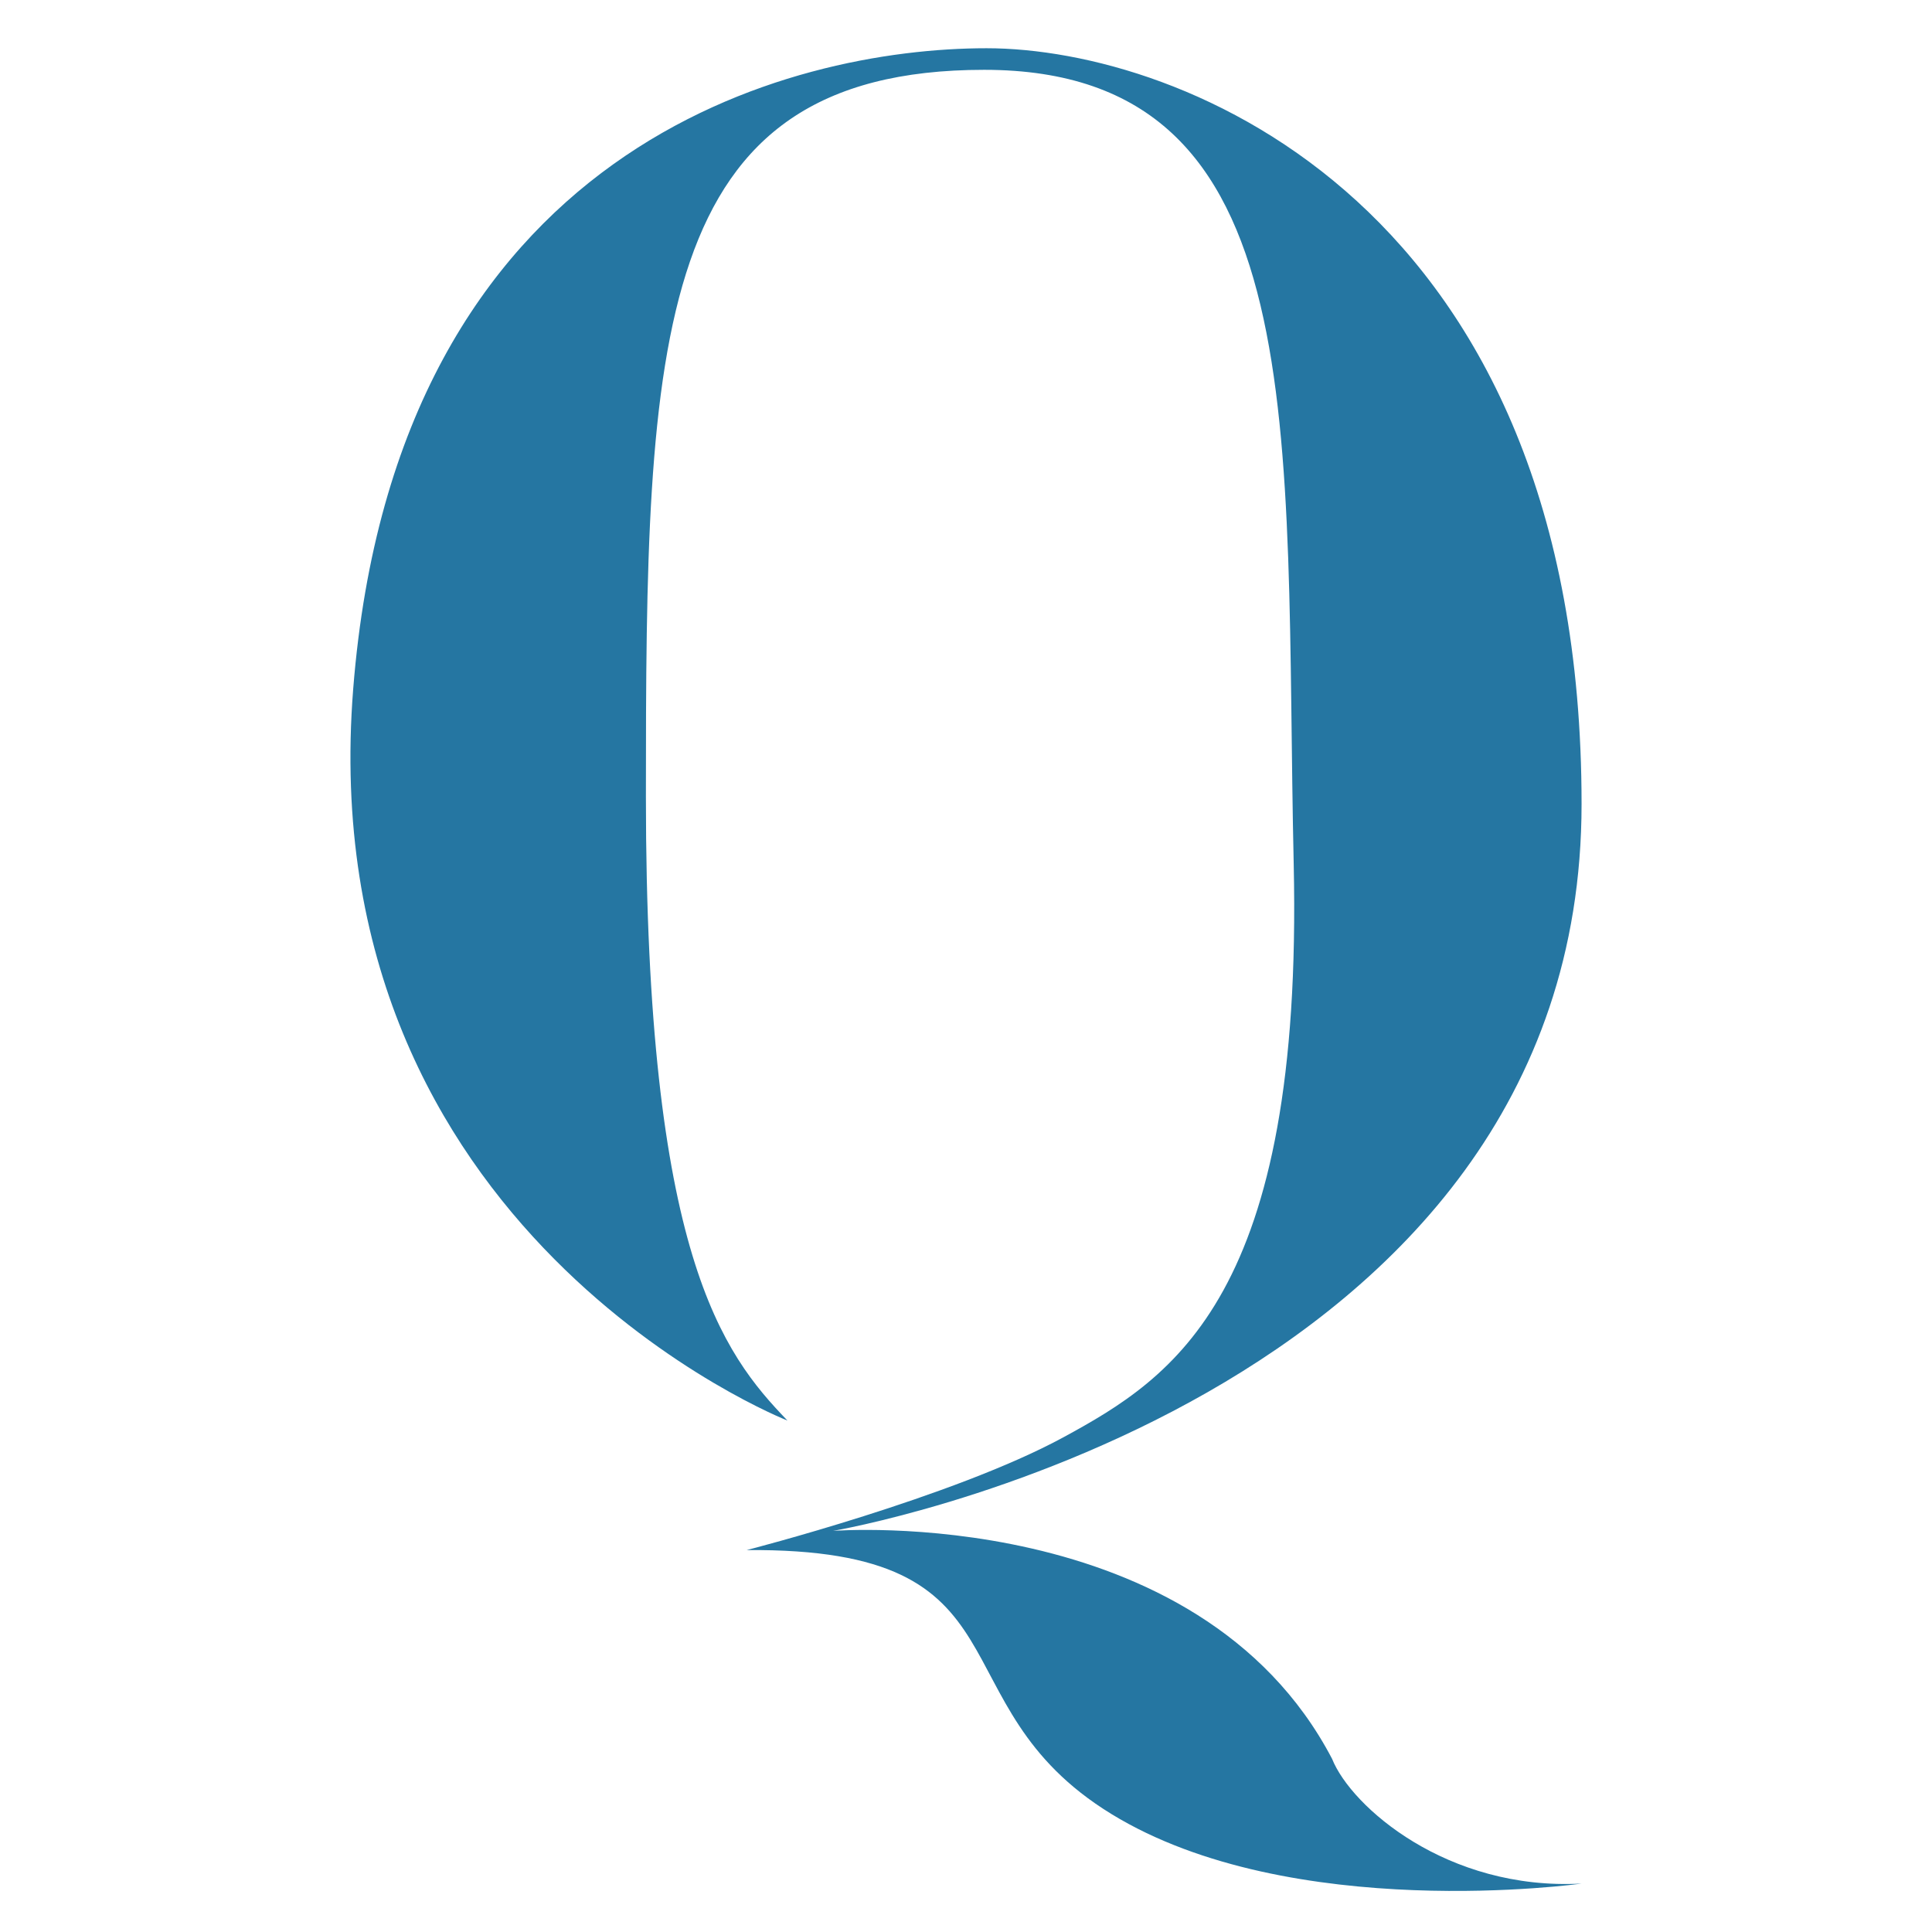
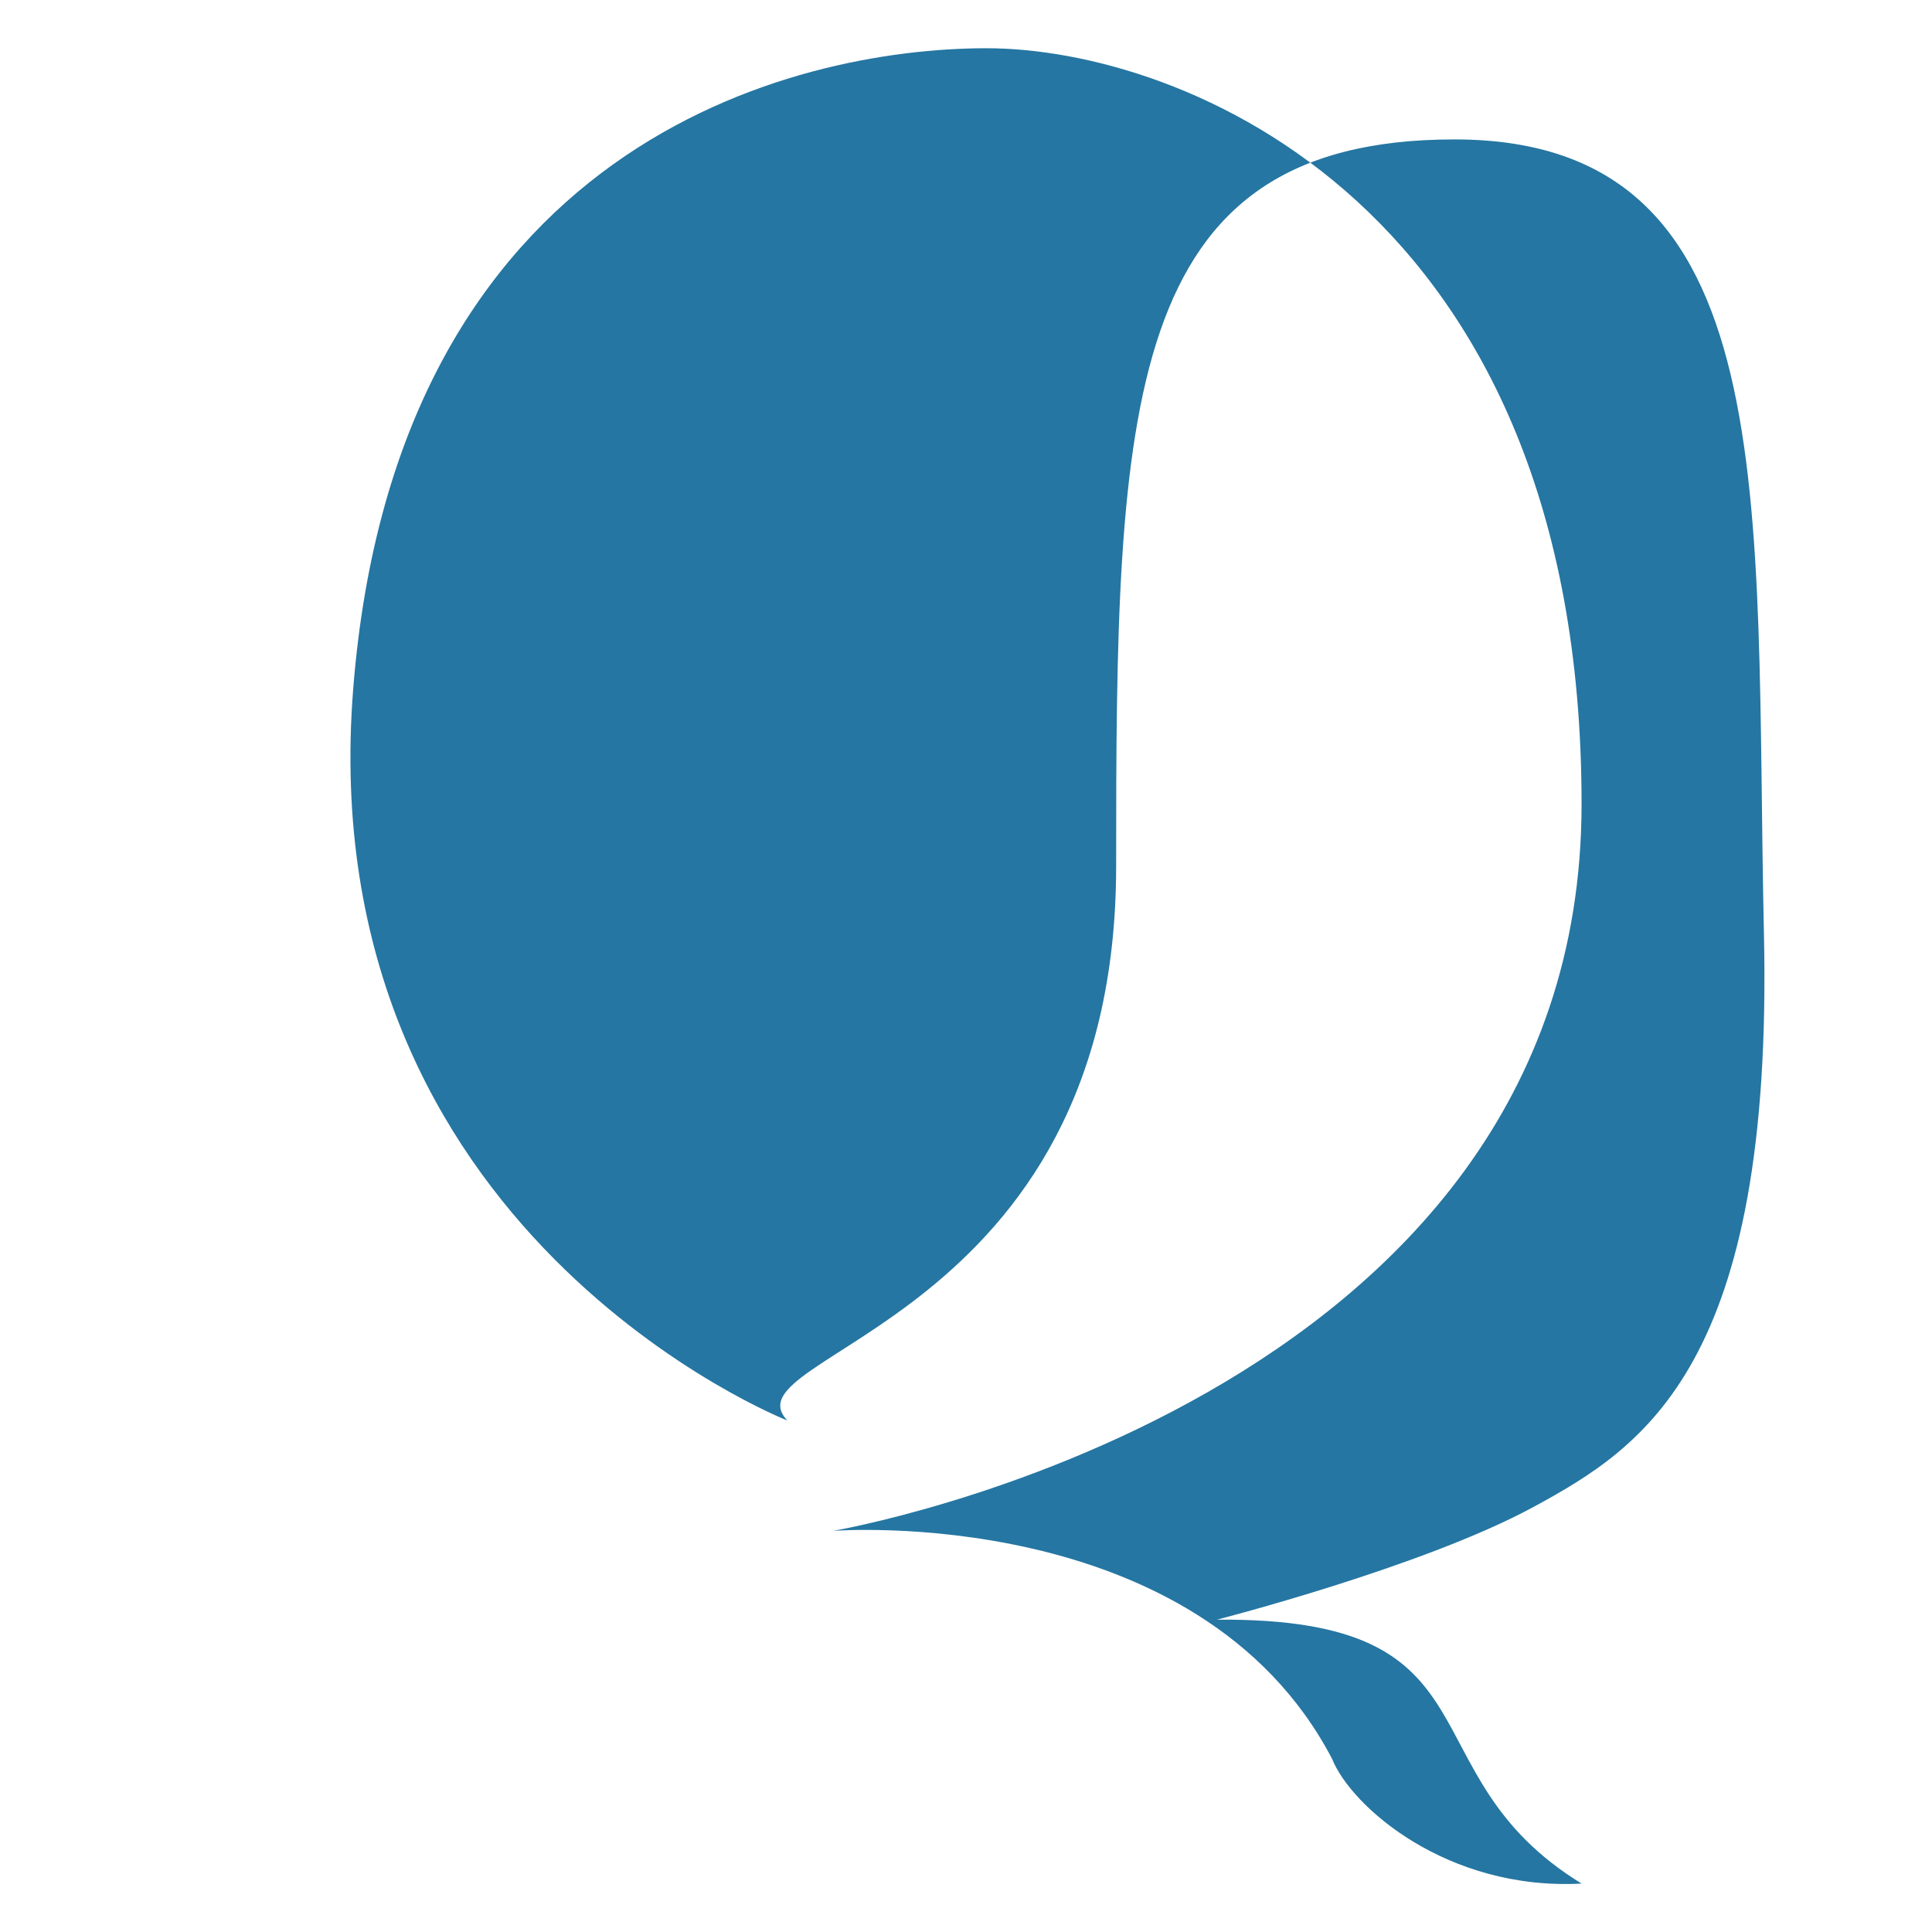
<svg xmlns="http://www.w3.org/2000/svg" version="1.1" id="Layer_1" x="0px" y="0px" width="94px" height="94px" viewBox="120.333 0 94 94" enable-background="new 120.333 0 94 94" xml:space="preserve">
-   <path fill="#2576A2" d="M158.646,69.116c0,0-23.229-9.104-21.128-35.602c2.101-26.498,21.361-31.167,30.816-31.167  c9.456,0,28.949,7.587,28.949,36.77c0,29.183-36.419,35.367-36.419,35.367s17.743-1.399,24.28,11.091  c0.934,2.335,5.604,6.42,12.14,6.069c0,0-14.124,1.984-22.879-3.386c-8.755-5.37-3.618-12.957-17.744-12.84  c0,0,10.039-2.569,15.41-5.487c5.369-2.918,11.673-6.886,11.206-27.896c-0.468-21.012,1.167-38.638-15.059-38.638  c-16.226,0-16.459,13.073-16.459,35.368S155.494,65.846,158.646,69.116" />
+   <path fill="#2576A2" d="M158.646,69.116c0,0-23.229-9.104-21.128-35.602c2.101-26.498,21.361-31.167,30.816-31.167  c9.456,0,28.949,7.587,28.949,36.77c0,29.183-36.419,35.367-36.419,35.367s17.743-1.399,24.28,11.091  c0.934,2.335,5.604,6.42,12.14,6.069c-8.755-5.37-3.618-12.957-17.744-12.84  c0,0,10.039-2.569,15.41-5.487c5.369-2.918,11.673-6.886,11.206-27.896c-0.468-21.012,1.167-38.638-15.059-38.638  c-16.226,0-16.459,13.073-16.459,35.368S155.494,65.846,158.646,69.116" />
</svg>